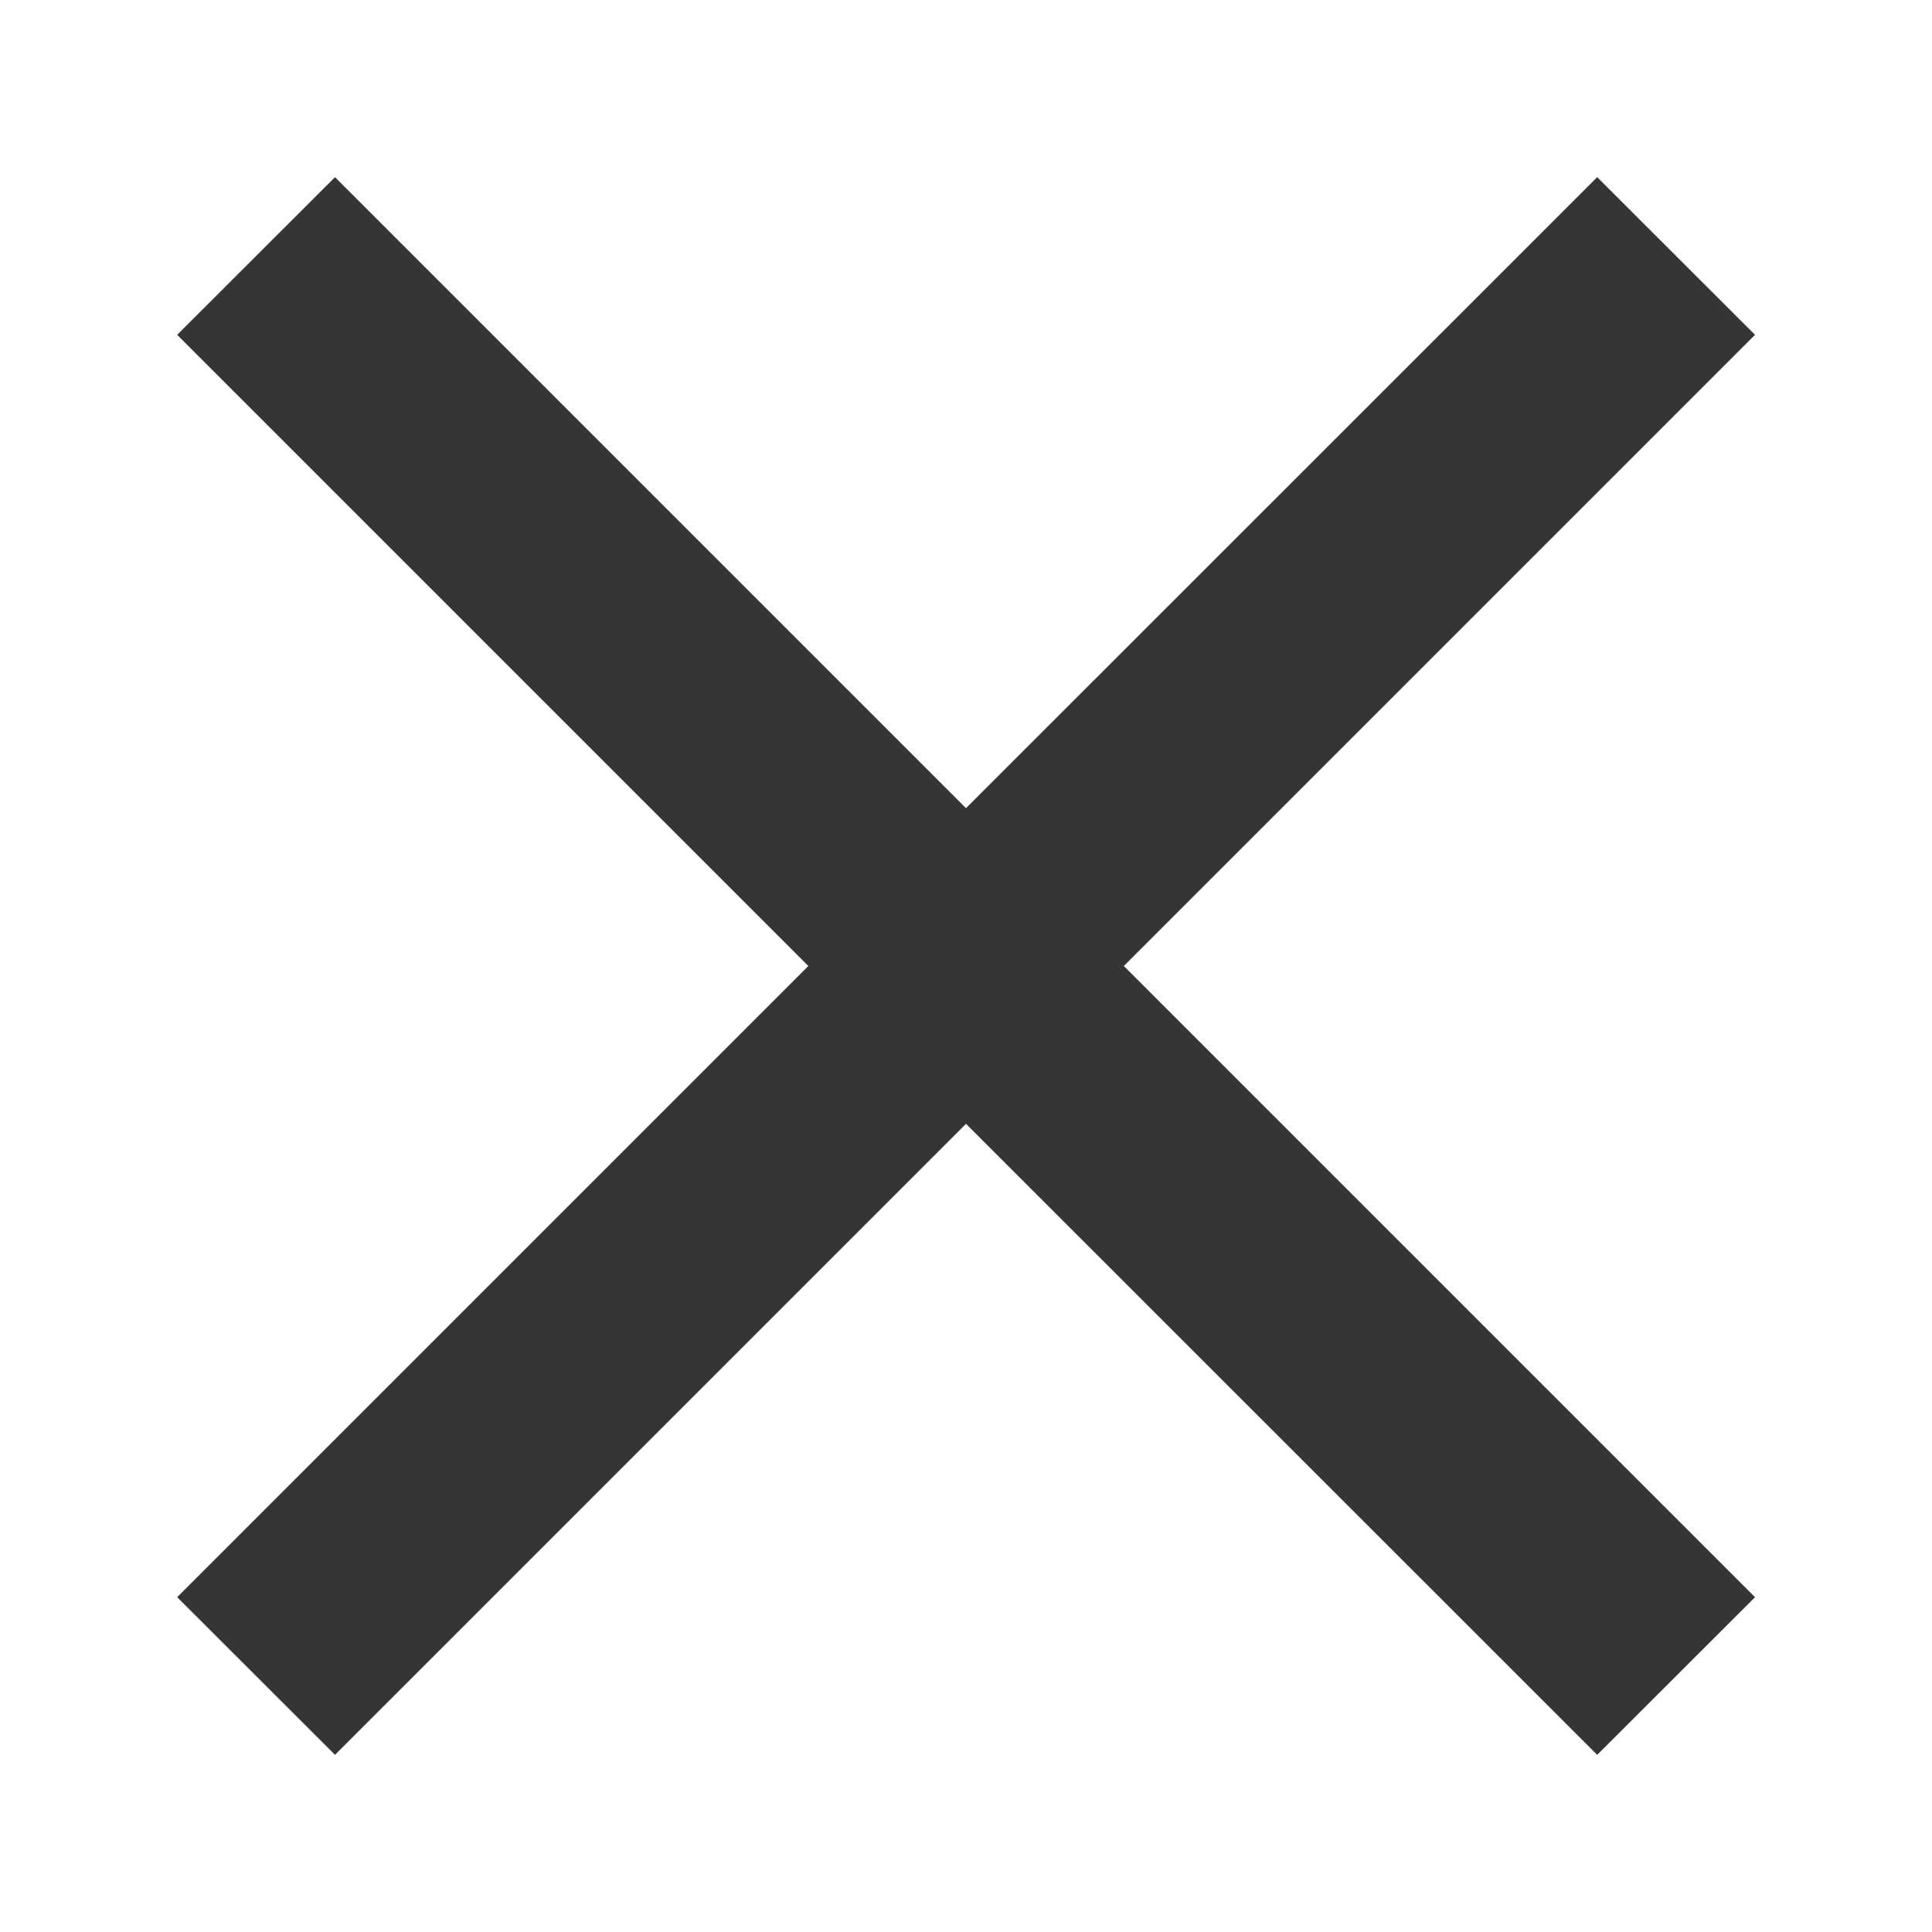
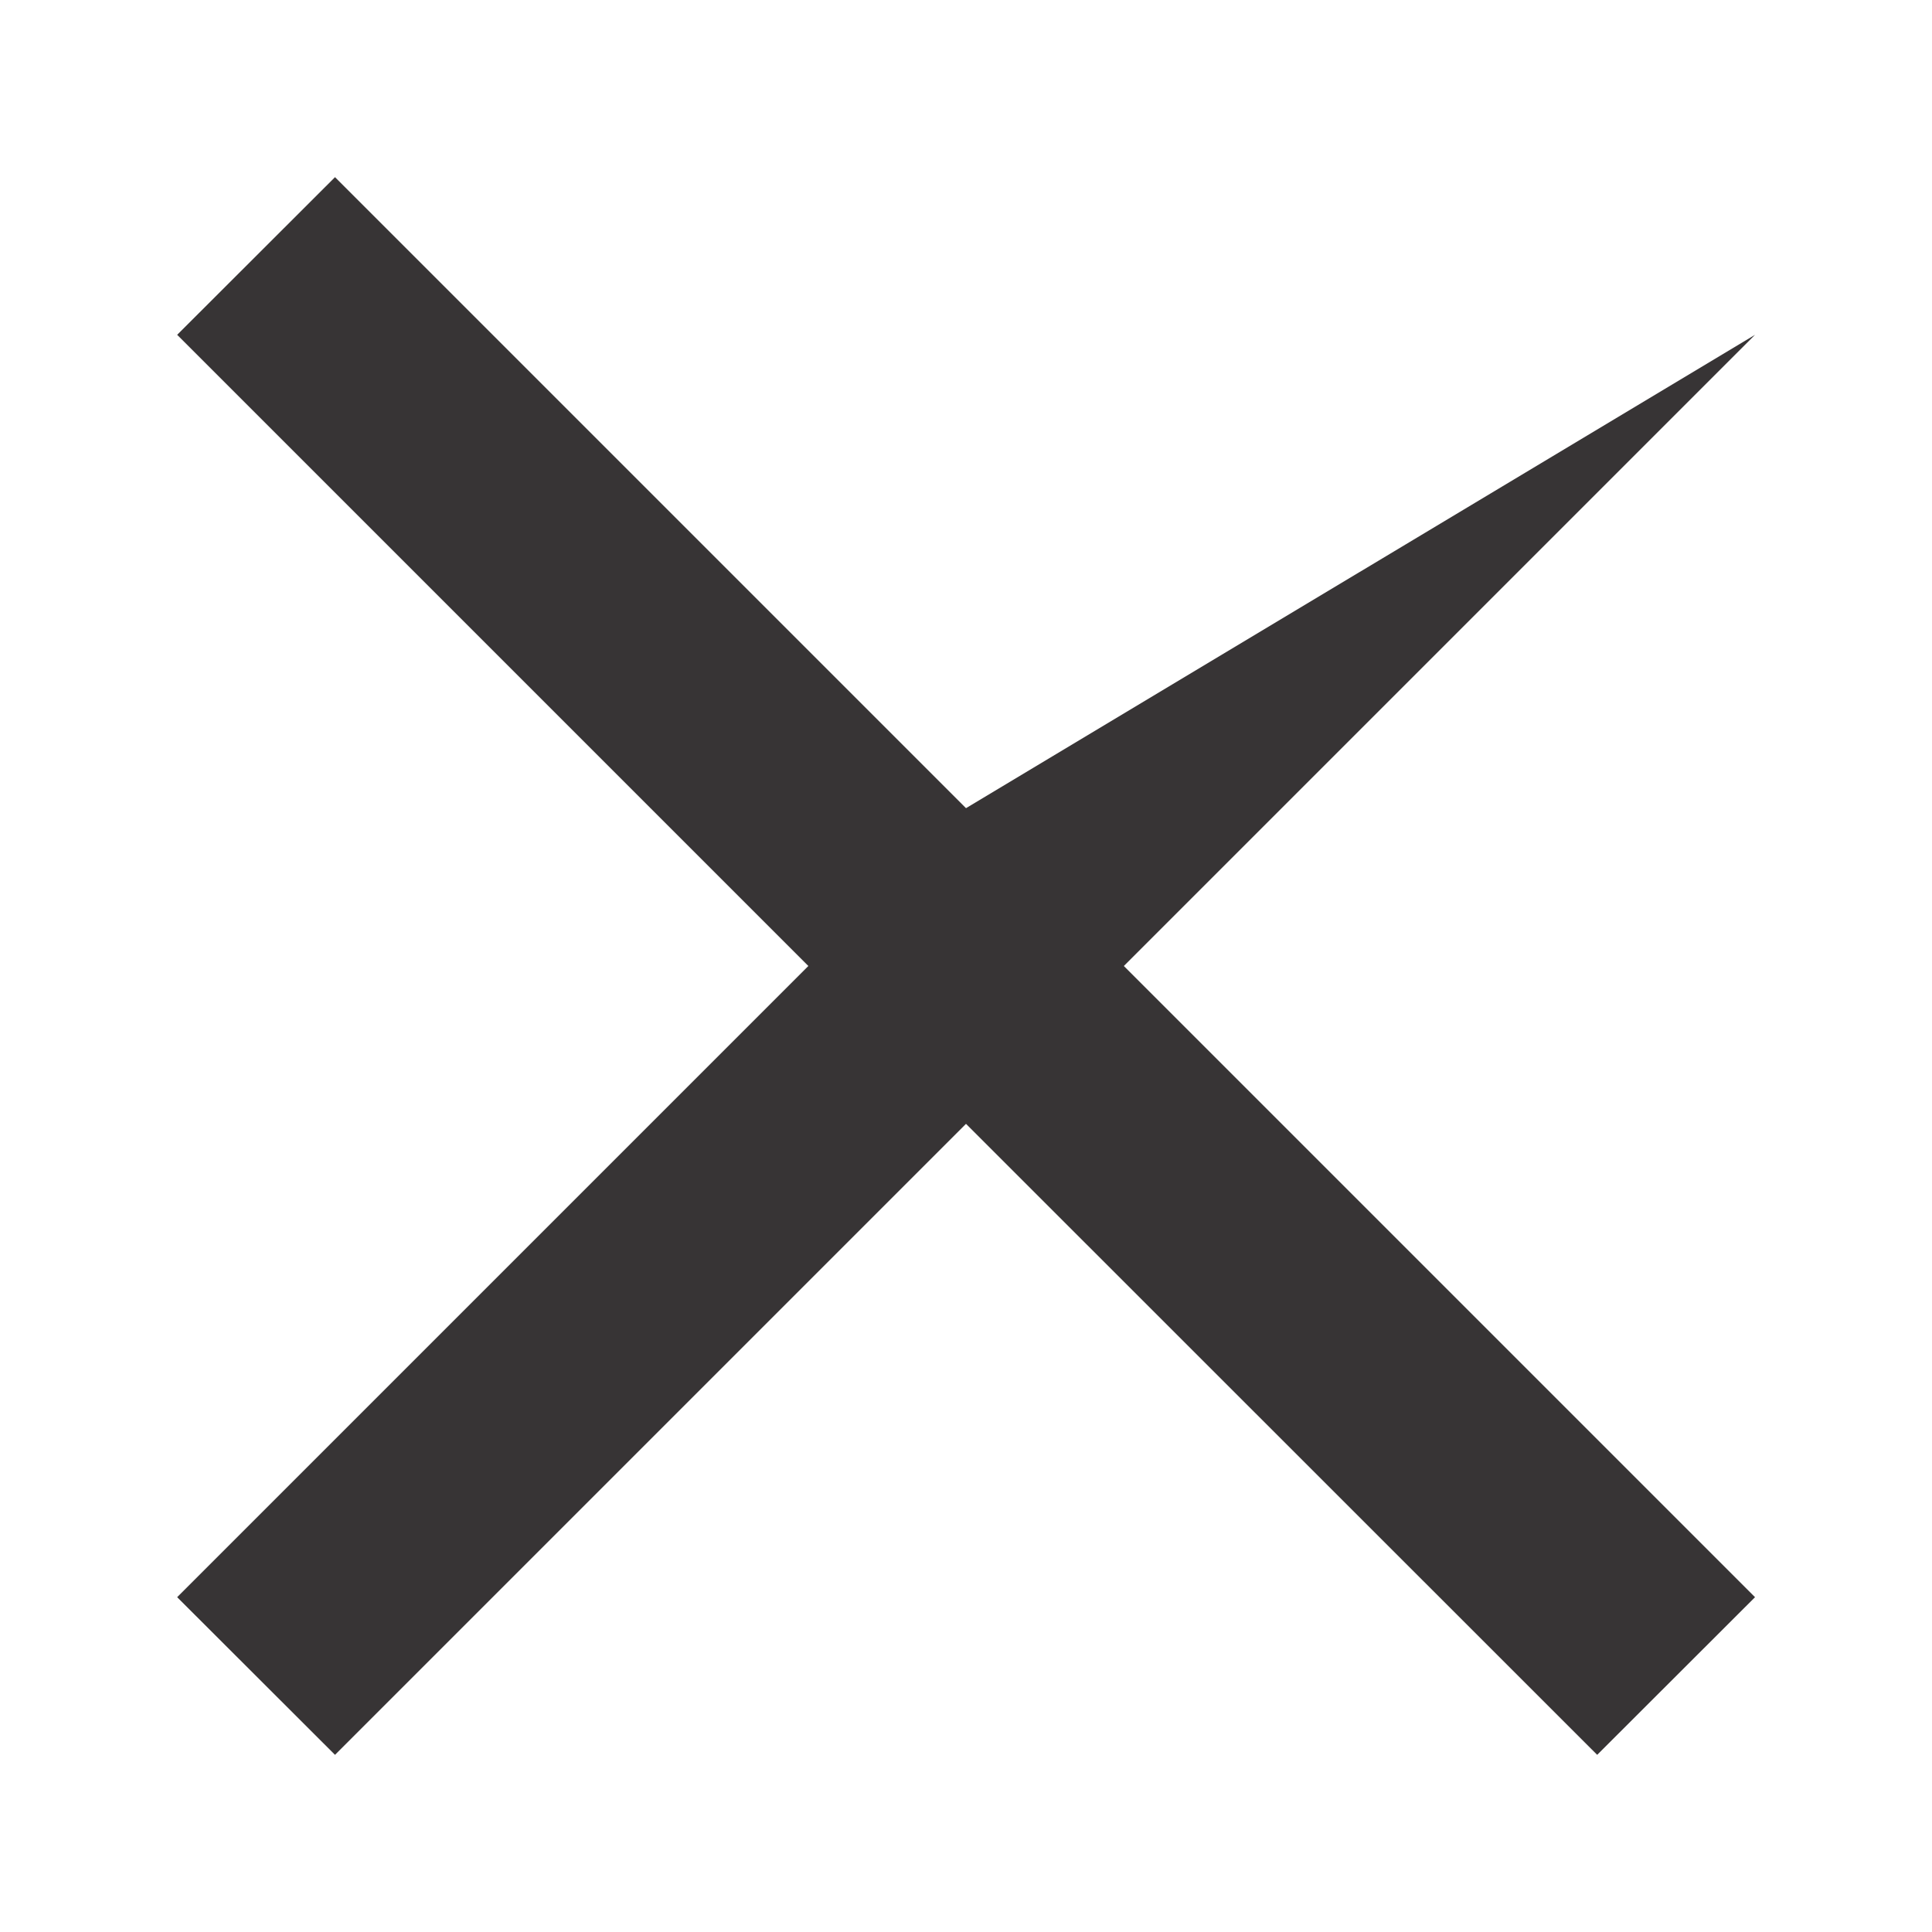
<svg xmlns="http://www.w3.org/2000/svg" width="10" height="10" viewBox="0 0 10 10" fill="none">
-   <path d="M1.734 9.083L0.917 8.267L4.184 5L0.917 1.733L1.734 0.917L5 4.183L8.267 0.917L9.084 1.733L5.817 5L9.084 8.267L8.267 9.083L5 5.817L1.734 9.083Z" fill="#373435" />
+   <path d="M1.734 9.083L0.917 8.267L4.184 5L0.917 1.733L1.734 0.917L5 4.183L9.084 1.733L5.817 5L9.084 8.267L8.267 9.083L5 5.817L1.734 9.083Z" fill="#373435" />
</svg>